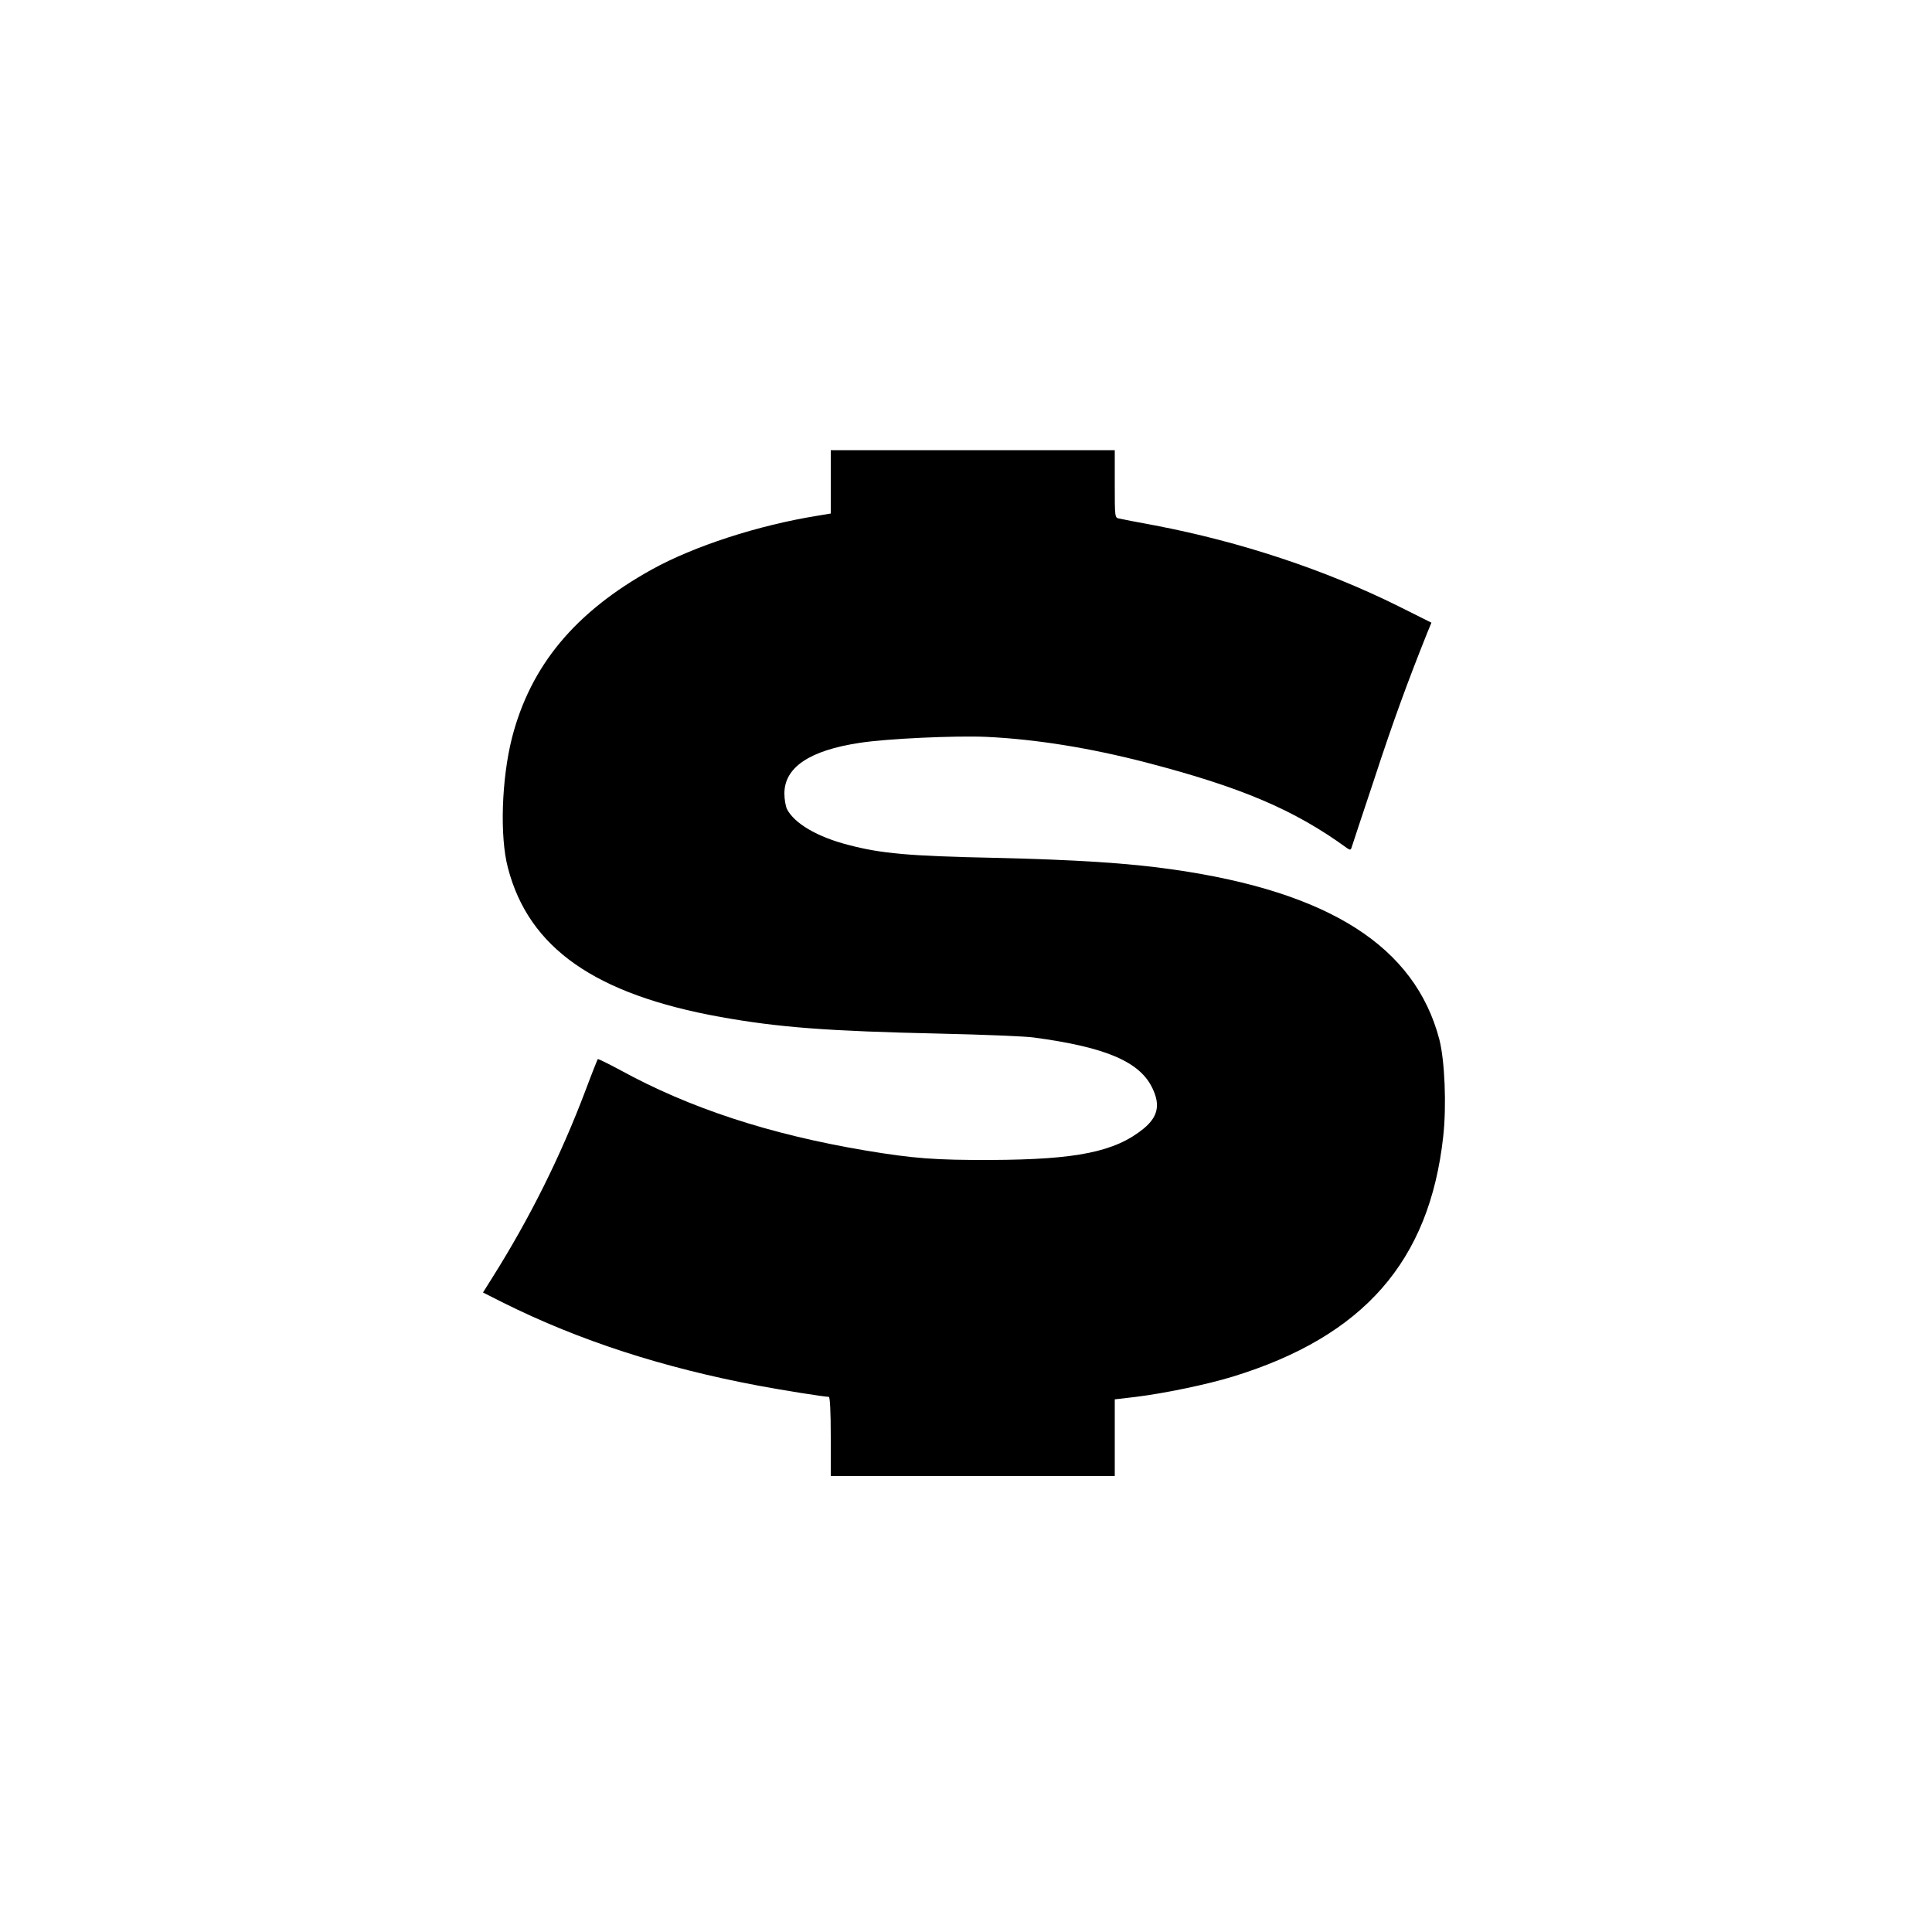
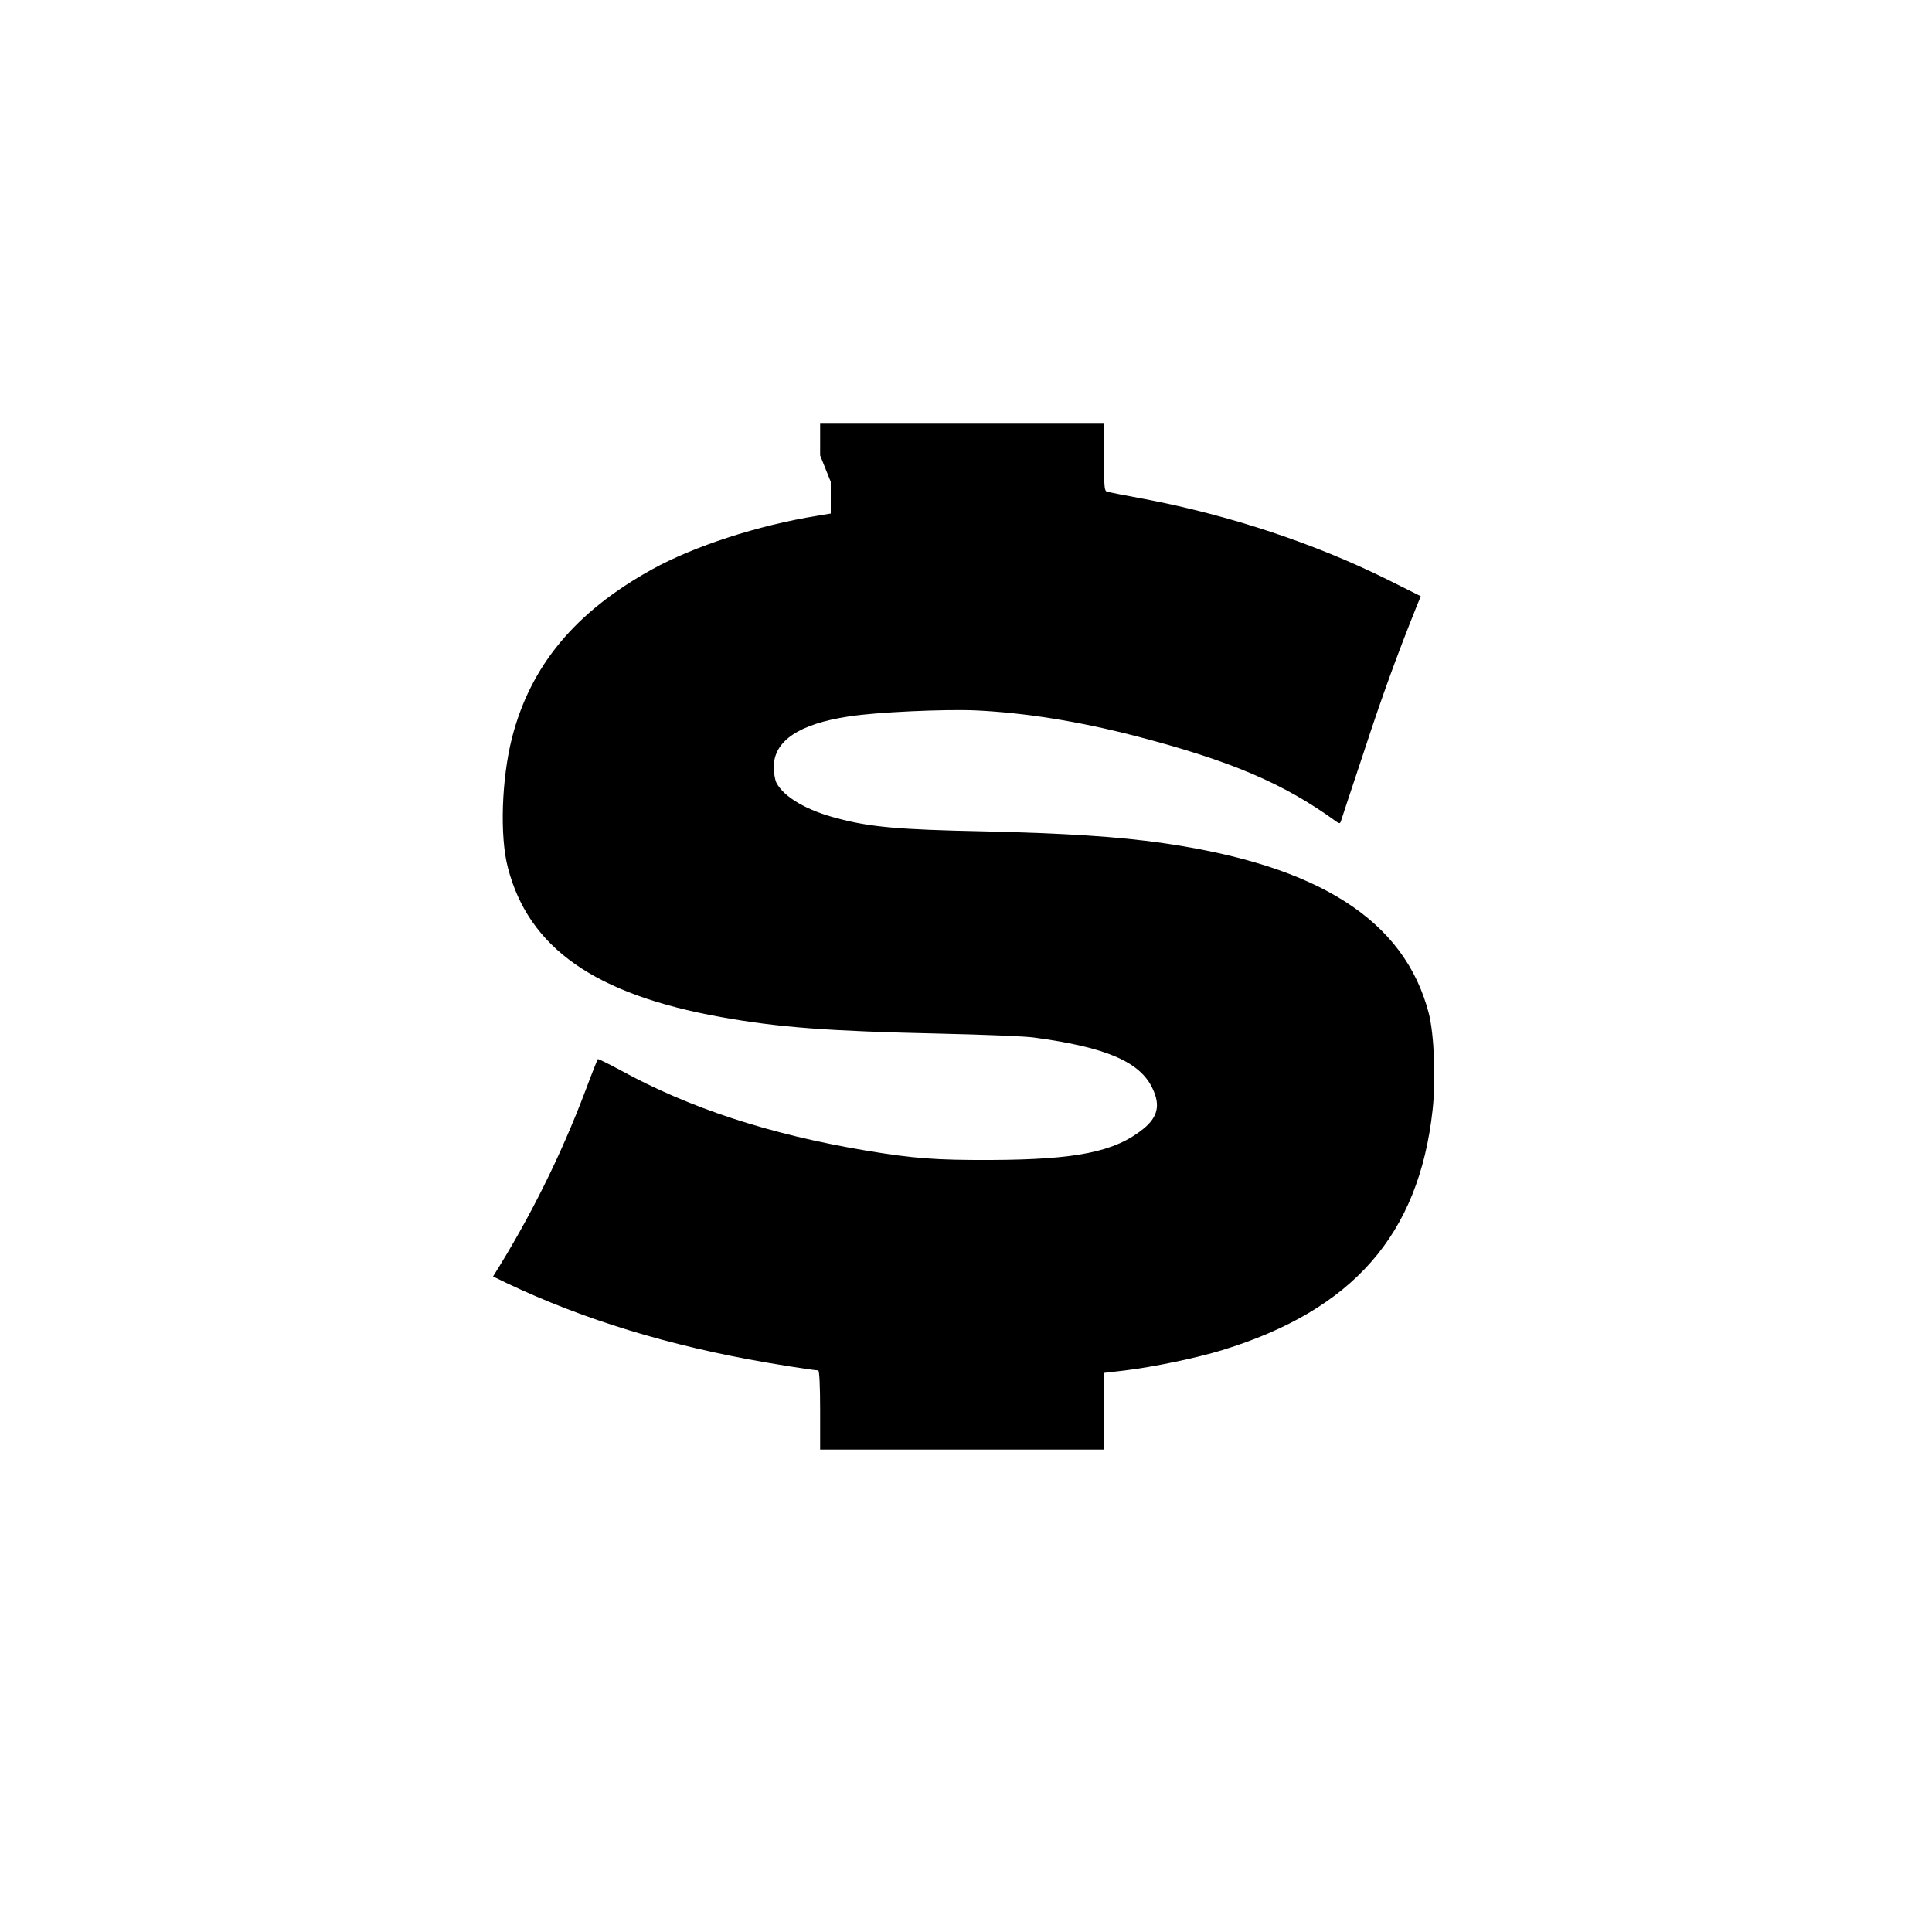
<svg xmlns="http://www.w3.org/2000/svg" version="1.0" width="1000pt" height="1000pt" viewBox="0 0 1000 1000" preserveAspectRatio="xMidYMid meet">
  <g transform="translate(0,1000) scale(0.1,-0.1)" fill="#000000" stroke="none">
-     <path d="M4300 7506 l0 -164 -72 -12 c-304 -49 -636 -157 -853 -277 -399 -221 -629 -499 -725 -872 -54 -213 -64 -511 -21 -673 108 -415 451 -655 1101 -772 302 -54 552 -73 1135 -86 226 -5 444 -14 485 -20 375 -50 552 -126 616 -265 41 -86 26 -147 -47 -207 -148 -120 -346 -160 -789 -162 -290 -1 -404 8 -650 49 -499 84 -913 220 -1273 418 -60 32 -110 57 -113 55 -2 -3 -31 -75 -63 -161 -129 -341 -288 -660 -479 -964 l-52 -83 107 -54 c392 -195 826 -336 1323 -429 123 -23 336 -57 360 -57 6 0 10 -79 10 -205 l0 -205 735 0 735 0 0 198 0 199 103 12 c150 18 376 65 509 106 676 208 1017 597 1088 1242 18 161 8 394 -20 503 -126 480 -568 763 -1375 879 -234 34 -506 51 -933 61 -435 9 -582 22 -752 67 -159 41 -277 110 -316 184 -8 16 -14 52 -14 82 0 135 130 223 390 262 140 22 495 38 655 31 256 -12 535 -57 825 -132 493 -128 769 -245 1041 -443 16 -11 20 -11 24 0 2 8 56 169 119 359 96 294 173 504 274 756 l21 51 -172 86 c-379 188 -817 333 -1257 417 -91 17 -175 33 -187 36 -23 4 -23 6 -23 179 l0 175 -735 0 -735 0 0 -164z" />
+     <path d="M4300 7506 l0 -164 -72 -12 c-304 -49 -636 -157 -853 -277 -399 -221 -629 -499 -725 -872 -54 -213 -64 -511 -21 -673 108 -415 451 -655 1101 -772 302 -54 552 -73 1135 -86 226 -5 444 -14 485 -20 375 -50 552 -126 616 -265 41 -86 26 -147 -47 -207 -148 -120 -346 -160 -789 -162 -290 -1 -404 8 -650 49 -499 84 -913 220 -1273 418 -60 32 -110 57 -113 55 -2 -3 -31 -75 -63 -161 -129 -341 -288 -660 -479 -964 c392 -195 826 -336 1323 -429 123 -23 336 -57 360 -57 6 0 10 -79 10 -205 l0 -205 735 0 735 0 0 198 0 199 103 12 c150 18 376 65 509 106 676 208 1017 597 1088 1242 18 161 8 394 -20 503 -126 480 -568 763 -1375 879 -234 34 -506 51 -933 61 -435 9 -582 22 -752 67 -159 41 -277 110 -316 184 -8 16 -14 52 -14 82 0 135 130 223 390 262 140 22 495 38 655 31 256 -12 535 -57 825 -132 493 -128 769 -245 1041 -443 16 -11 20 -11 24 0 2 8 56 169 119 359 96 294 173 504 274 756 l21 51 -172 86 c-379 188 -817 333 -1257 417 -91 17 -175 33 -187 36 -23 4 -23 6 -23 179 l0 175 -735 0 -735 0 0 -164z" />
  </g>
</svg>